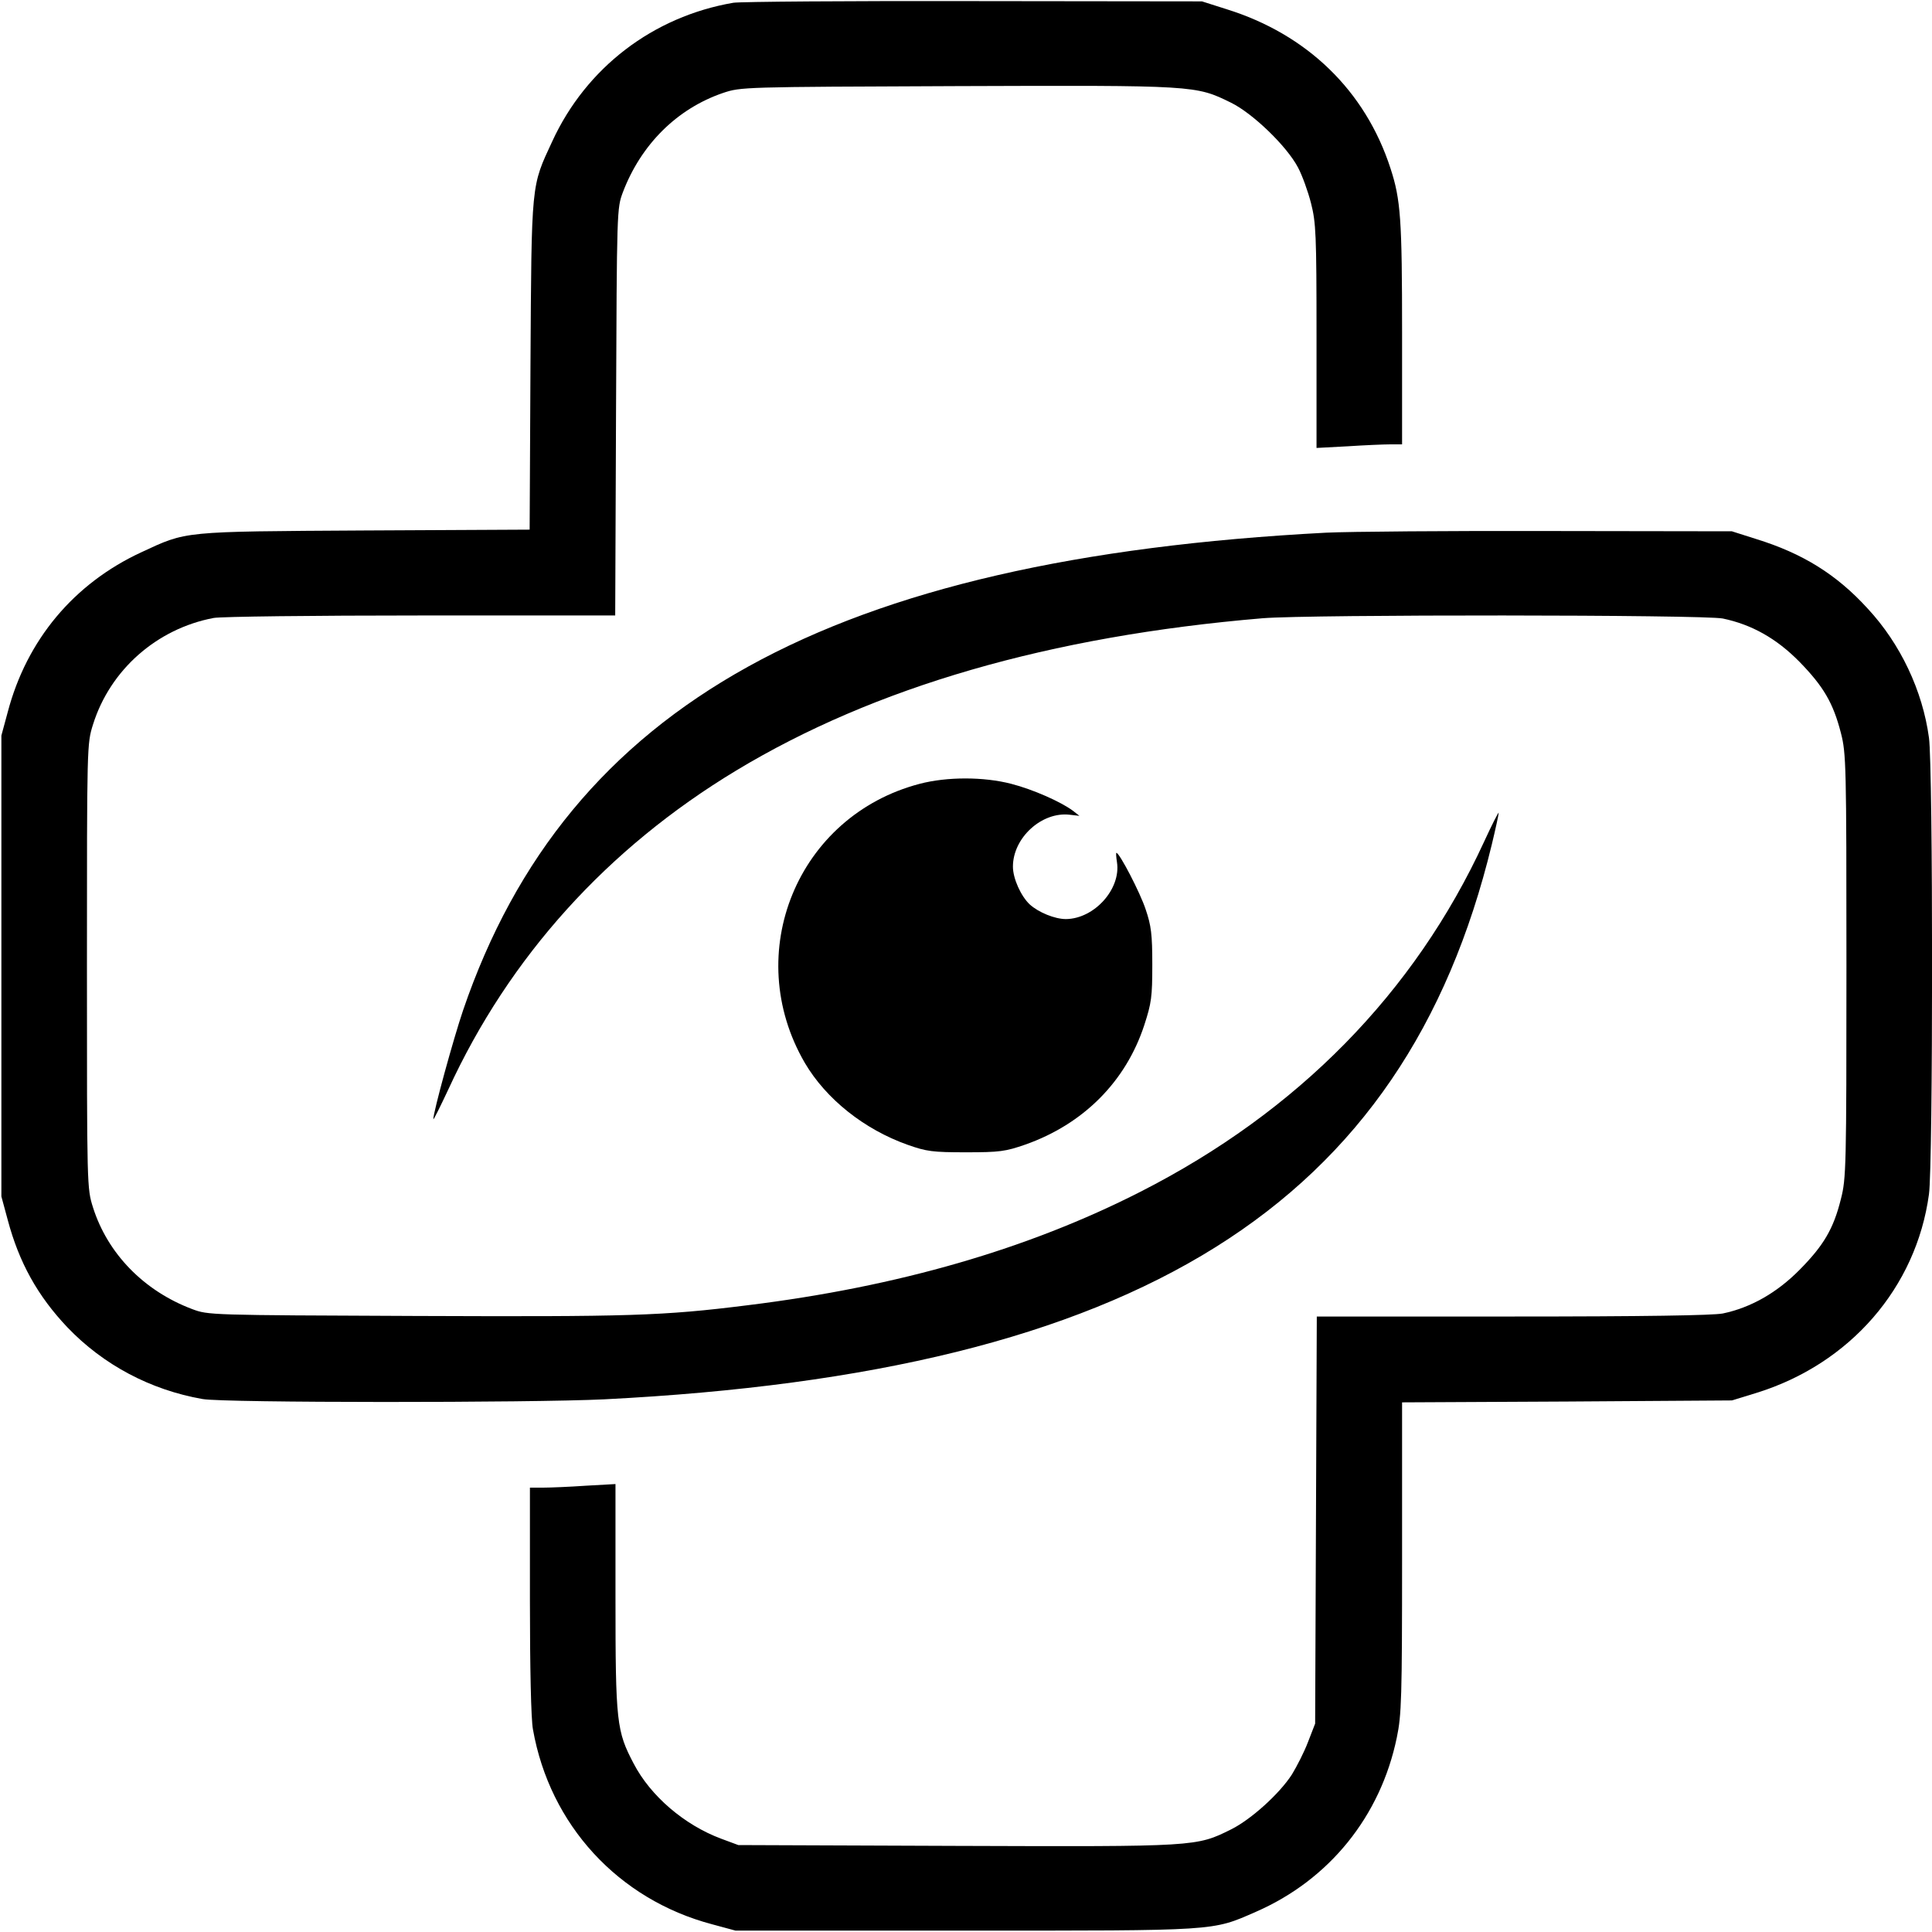
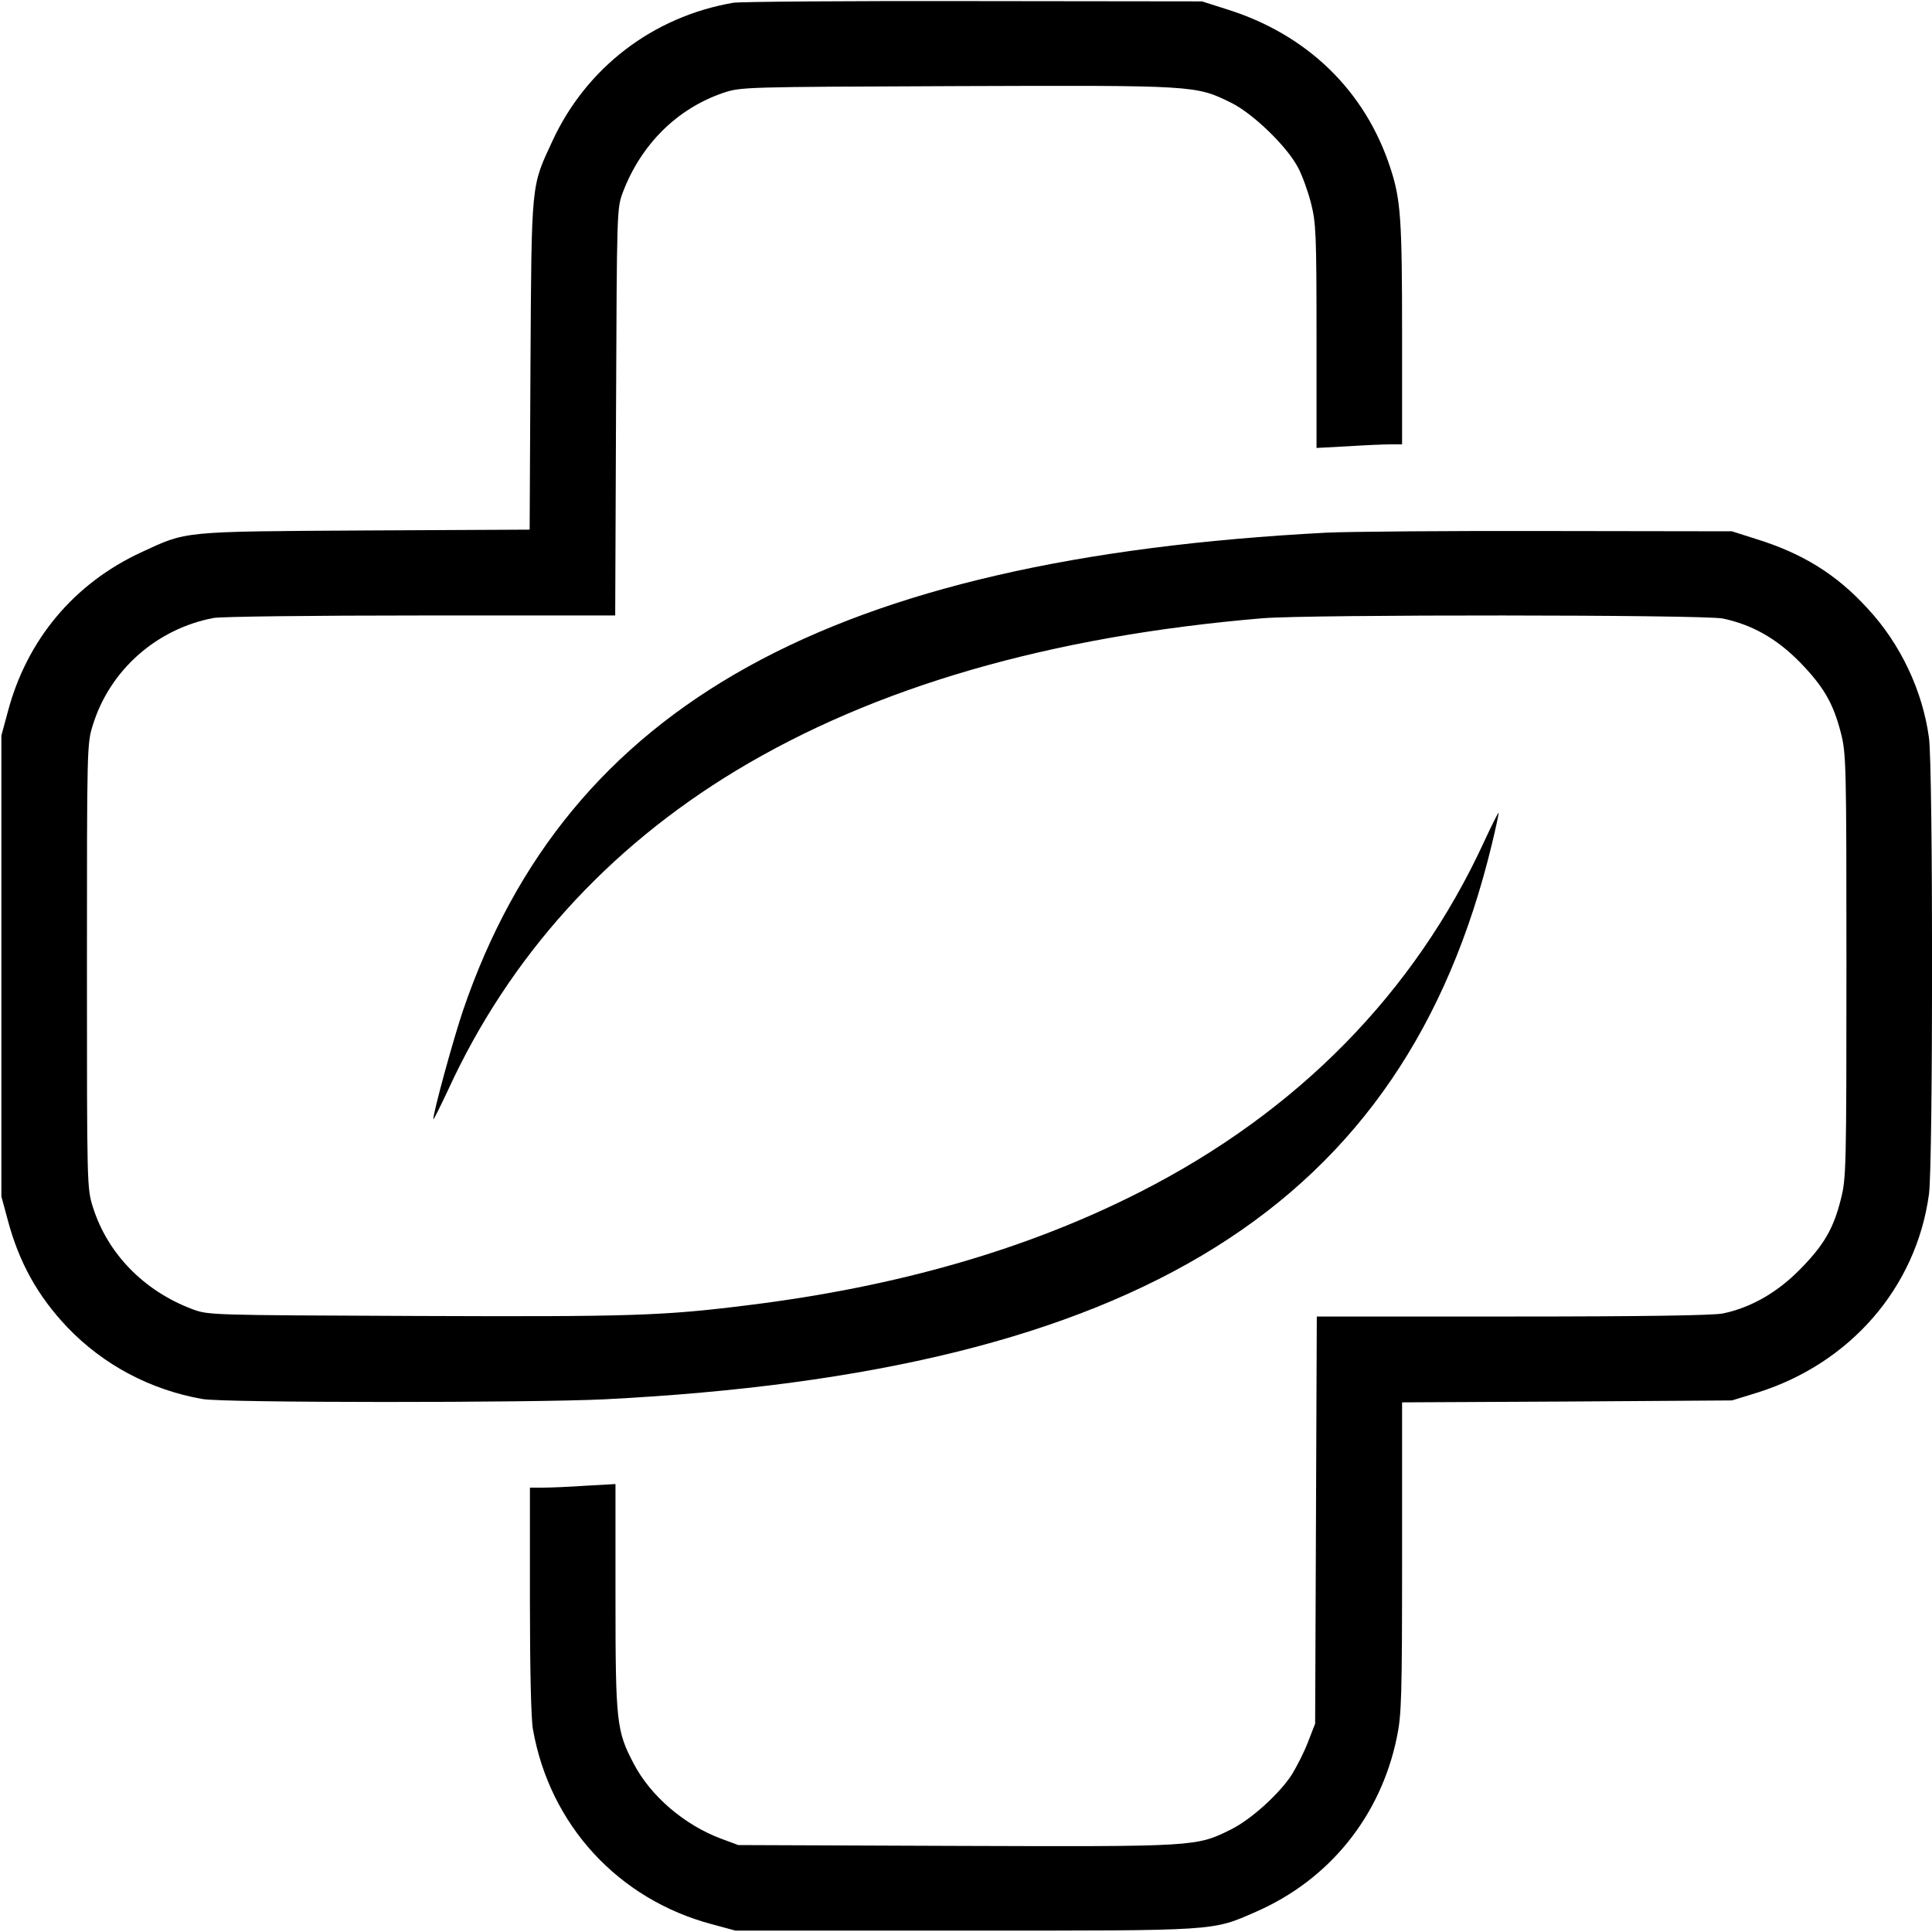
<svg xmlns="http://www.w3.org/2000/svg" version="1.0" width="700pt" height="700pt" viewBox="0 0 700 700" preserveAspectRatio="xMidYMid meet">
  <g transform="translate(0,700) scale(0.1,-0.1)" fill="#000000" stroke="none">
    <path d="M2657 6990 c-291 -50 -533 -235 -656 -502 -77 -166 -75 -142 -79 -810 l-3 -597 -597 -3 c-668 -4 -644 -2 -810 -79 -244 -113 -415 -317 -484 -579 l-23 -85 0 -835 0 -835 23 -85 c41 -154 108 -275 216 -389 130 -136 301 -227 490 -260 77 -14 1190 -14 1456 -1 1933 98 2898 701 3215 2010 14 58 25 109 25 115 0 5 -24 -42 -53 -105 -252 -547 -675 -978 -1245 -1268 -408 -208 -879 -344 -1422 -411 -311 -39 -428 -42 -1205 -39 -749 3 -750 3 -809 25 -175 66 -306 201 -359 368 -22 70 -22 72 -22 875 0 803 0 805 22 875 62 198 231 347 437 386 27 5 359 9 752 9 l703 0 3 738 c3 736 3 737 25 796 66 173 196 302 362 359 66 22 68 22 848 25 864 3 865 3 993 -60 78 -38 202 -157 243 -235 15 -28 36 -86 47 -129 18 -71 20 -111 20 -482 l0 -405 113 6 c61 4 131 7 155 7 l42 0 0 403 c0 413 -5 484 -42 597 -91 281 -302 486 -595 577 l-88 28 -825 1 c-454 1 -847 -2 -873 -6z" />
    <path d="M4805 5070 c-1793 -94 -2749 -623 -3127 -1730 -35 -103 -108 -369 -108 -395 0 -5 24 43 54 107 221 481 576 874 1043 1156 502 303 1136 487 1908 552 170 14 1598 13 1667 -1 105 -22 194 -72 277 -156 88 -90 123 -150 151 -259 19 -74 20 -113 20 -844 0 -731 -1 -770 -20 -844 -27 -109 -63 -169 -150 -257 -82 -83 -177 -137 -278 -158 -36 -7 -286 -11 -762 -11 l-709 0 -3 -737 -3 -738 -26 -67 c-14 -37 -41 -89 -58 -117 -45 -70 -148 -163 -220 -199 -127 -63 -123 -63 -996 -60 l-790 3 -62 23 c-134 50 -256 155 -317 272 -62 118 -66 148 -66 604 l0 409 -107 -6 c-58 -4 -128 -7 -155 -7 l-48 0 0 -408 c0 -241 4 -433 11 -468 61 -346 309 -616 649 -706 l85 -23 830 0 c922 0 895 -2 1055 68 266 116 452 346 511 632 17 81 19 143 19 652 l0 562 598 3 597 4 88 27 c340 105 580 382 626 720 15 107 15 1547 0 1654 -23 170 -103 340 -222 468 -113 124 -236 200 -404 252 l-88 28 -660 1 c-363 1 -727 -2 -810 -6z" />
-     <path d="M3332 4160 c-443 -116 -647 -614 -416 -1011 77 -131 215 -241 373 -297 68 -24 90 -27 211 -27 122 0 143 3 215 28 210 74 364 228 431 433 26 80 29 102 29 219 0 110 -4 141 -24 200 -20 61 -95 205 -106 205 -2 0 -1 -15 2 -34 15 -97 -82 -205 -185 -206 -40 0 -99 24 -131 53 -32 30 -61 94 -61 137 0 105 105 200 206 188 l35 -4 -23 18 c-44 33 -146 78 -224 98 -100 26 -233 26 -332 0z" />
  </g>
</svg>